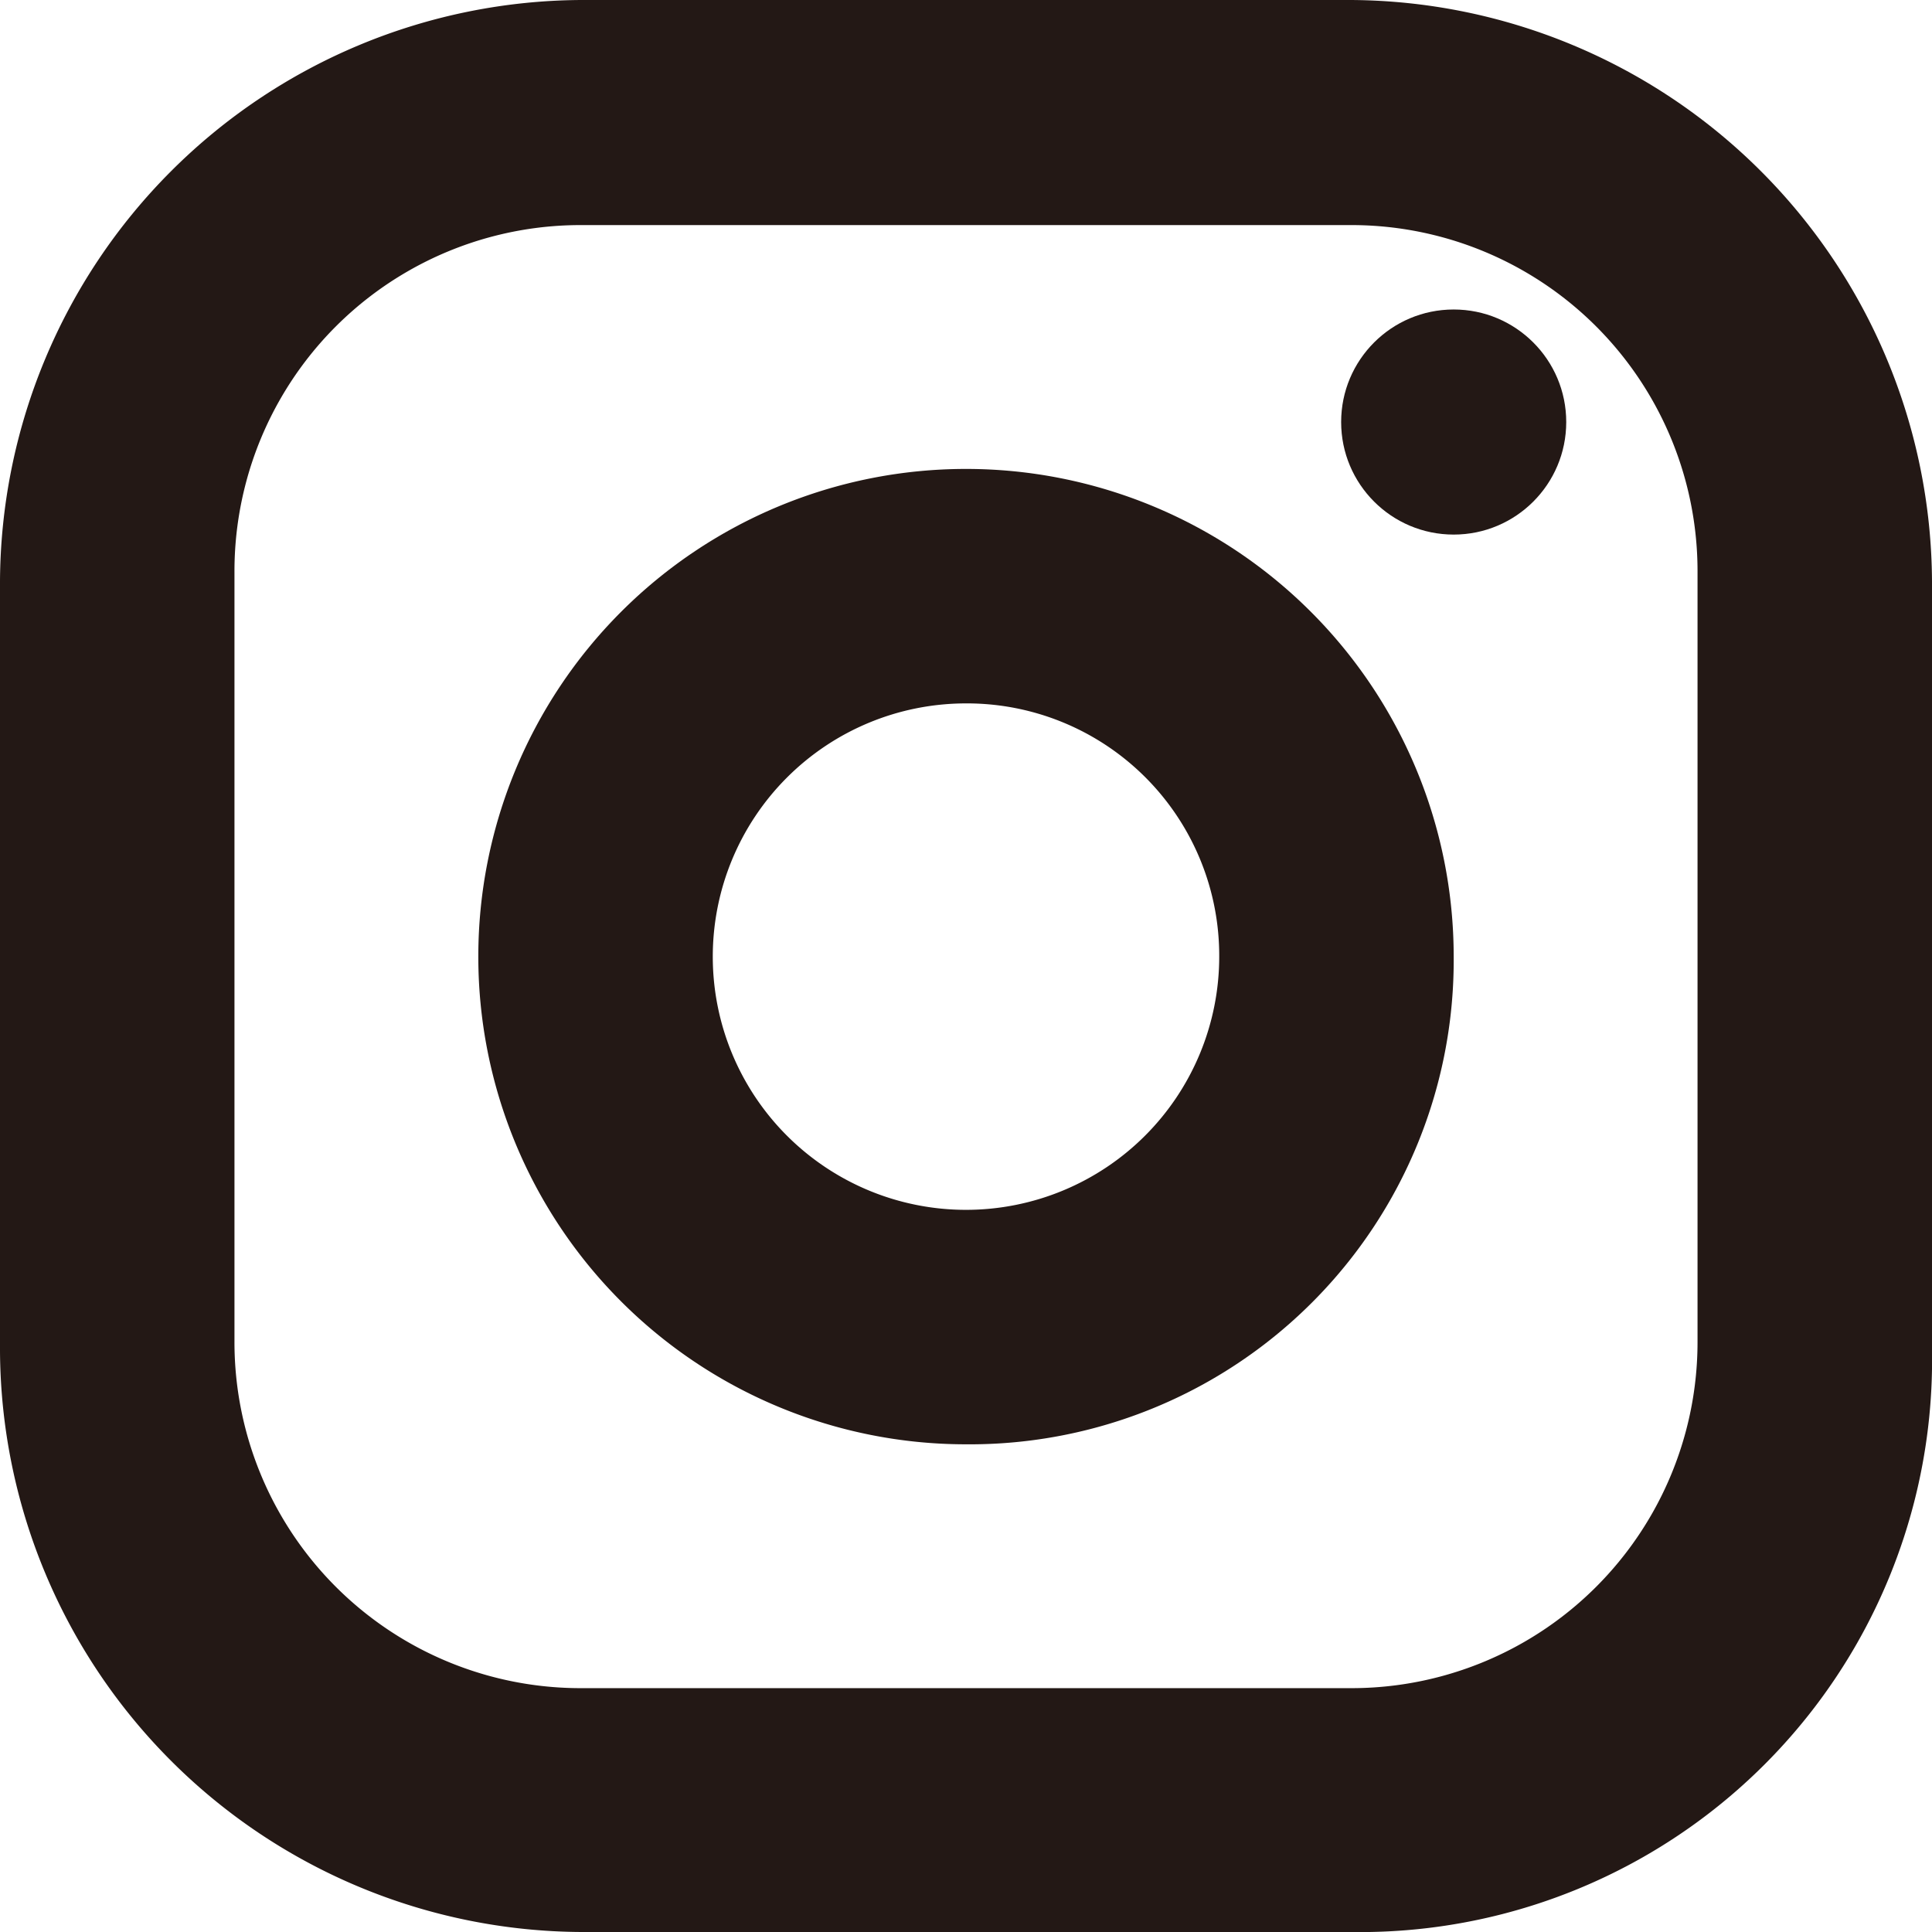
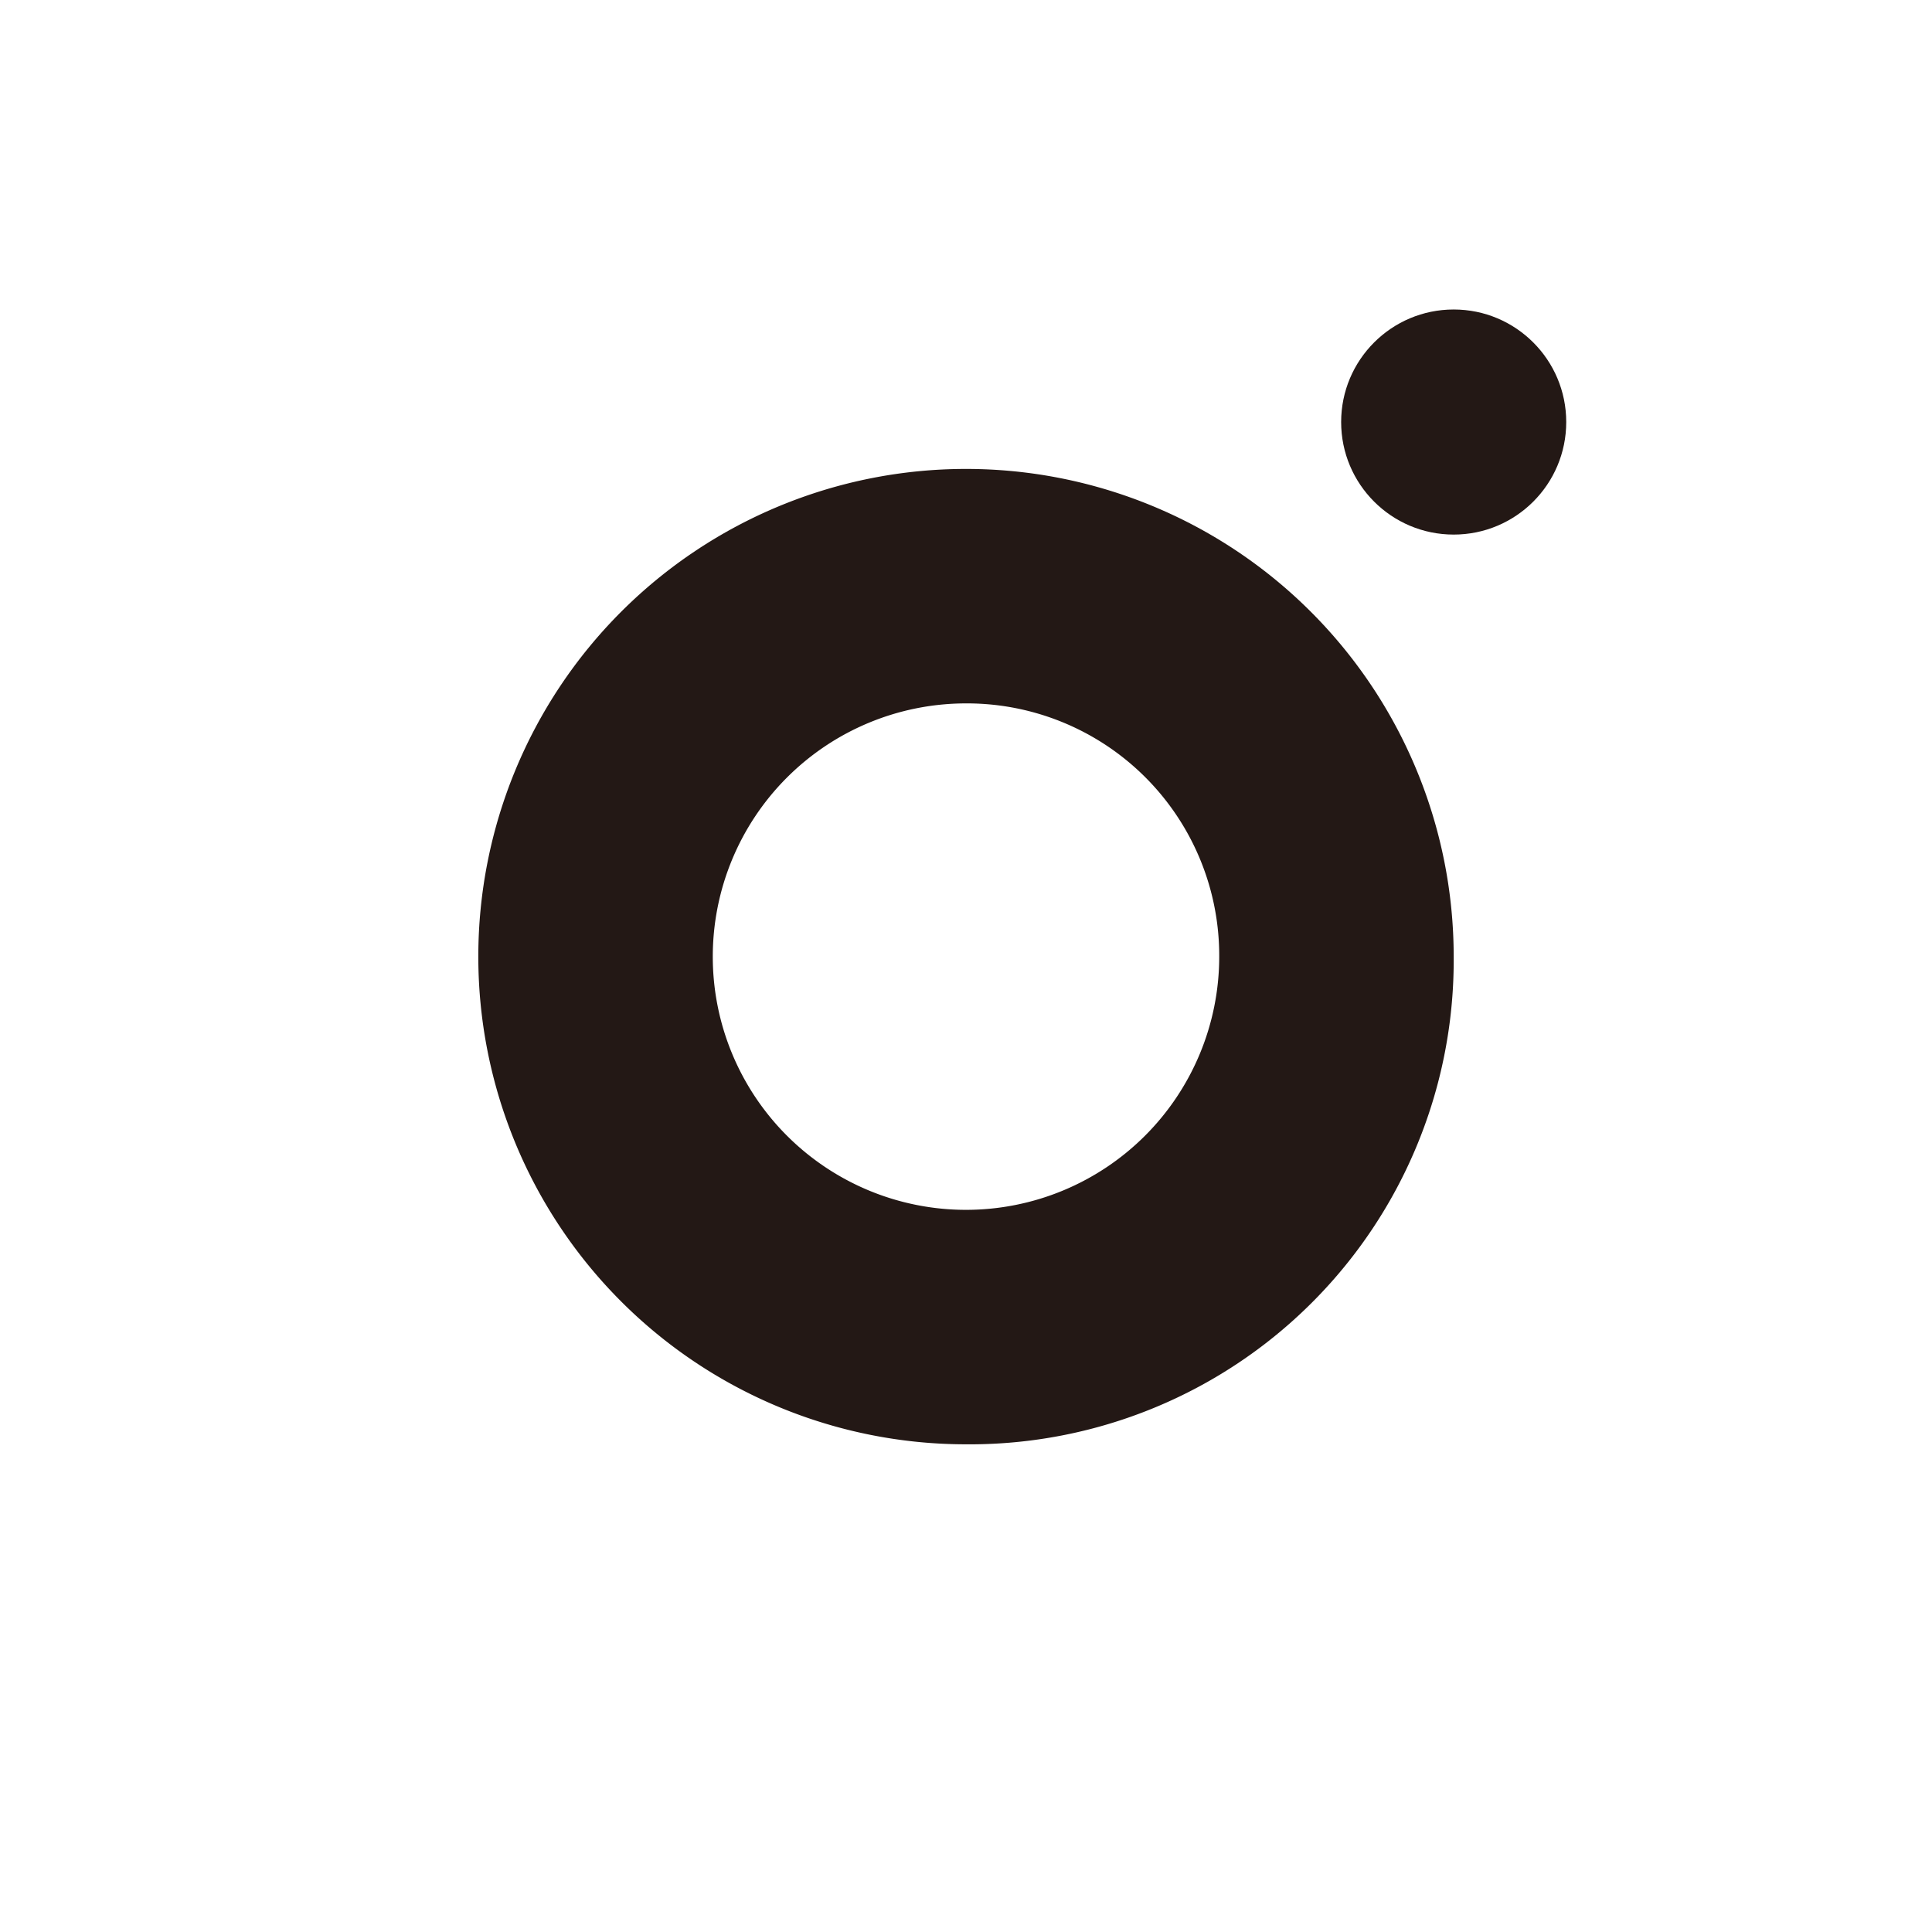
<svg xmlns="http://www.w3.org/2000/svg" viewBox="0 0 20.6 20.6">
  <defs>
    <style>.cls-1{fill:#231815;}</style>
  </defs>
  <g id="レイヤー_2" data-name="レイヤー 2">
    <g id="g-navi">
-       <path class="cls-1" d="M14.4,20.6H6.2A6.23,6.23,0,0,1,0,14.4V6.2A6.23,6.23,0,0,1,6.2,0h8.2a6.23,6.23,0,0,1,6.2,6.2v8.2A6.1,6.1,0,0,1,14.4,20.6ZM6.2,2.4A3.69,3.69,0,0,0,2.5,6.1v8.2A3.69,3.69,0,0,0,6.2,18h8.2a3.69,3.69,0,0,0,3.7-3.7V6.1a3.69,3.69,0,0,0-3.7-3.7Z" />
      <path class="cls-1" d="M10.3,15.4a5.2,5.2,0,1,1,5.2-5.2A5.16,5.16,0,0,1,10.3,15.4Zm0-7.9A2.7,2.7,0,1,0,13,10.2,2.69,2.69,0,0,0,10.3,7.5Z" />
      <circle class="cls-1" cx="15.5" cy="4.5" r="1.2" />
    </g>
  </g>
</svg>